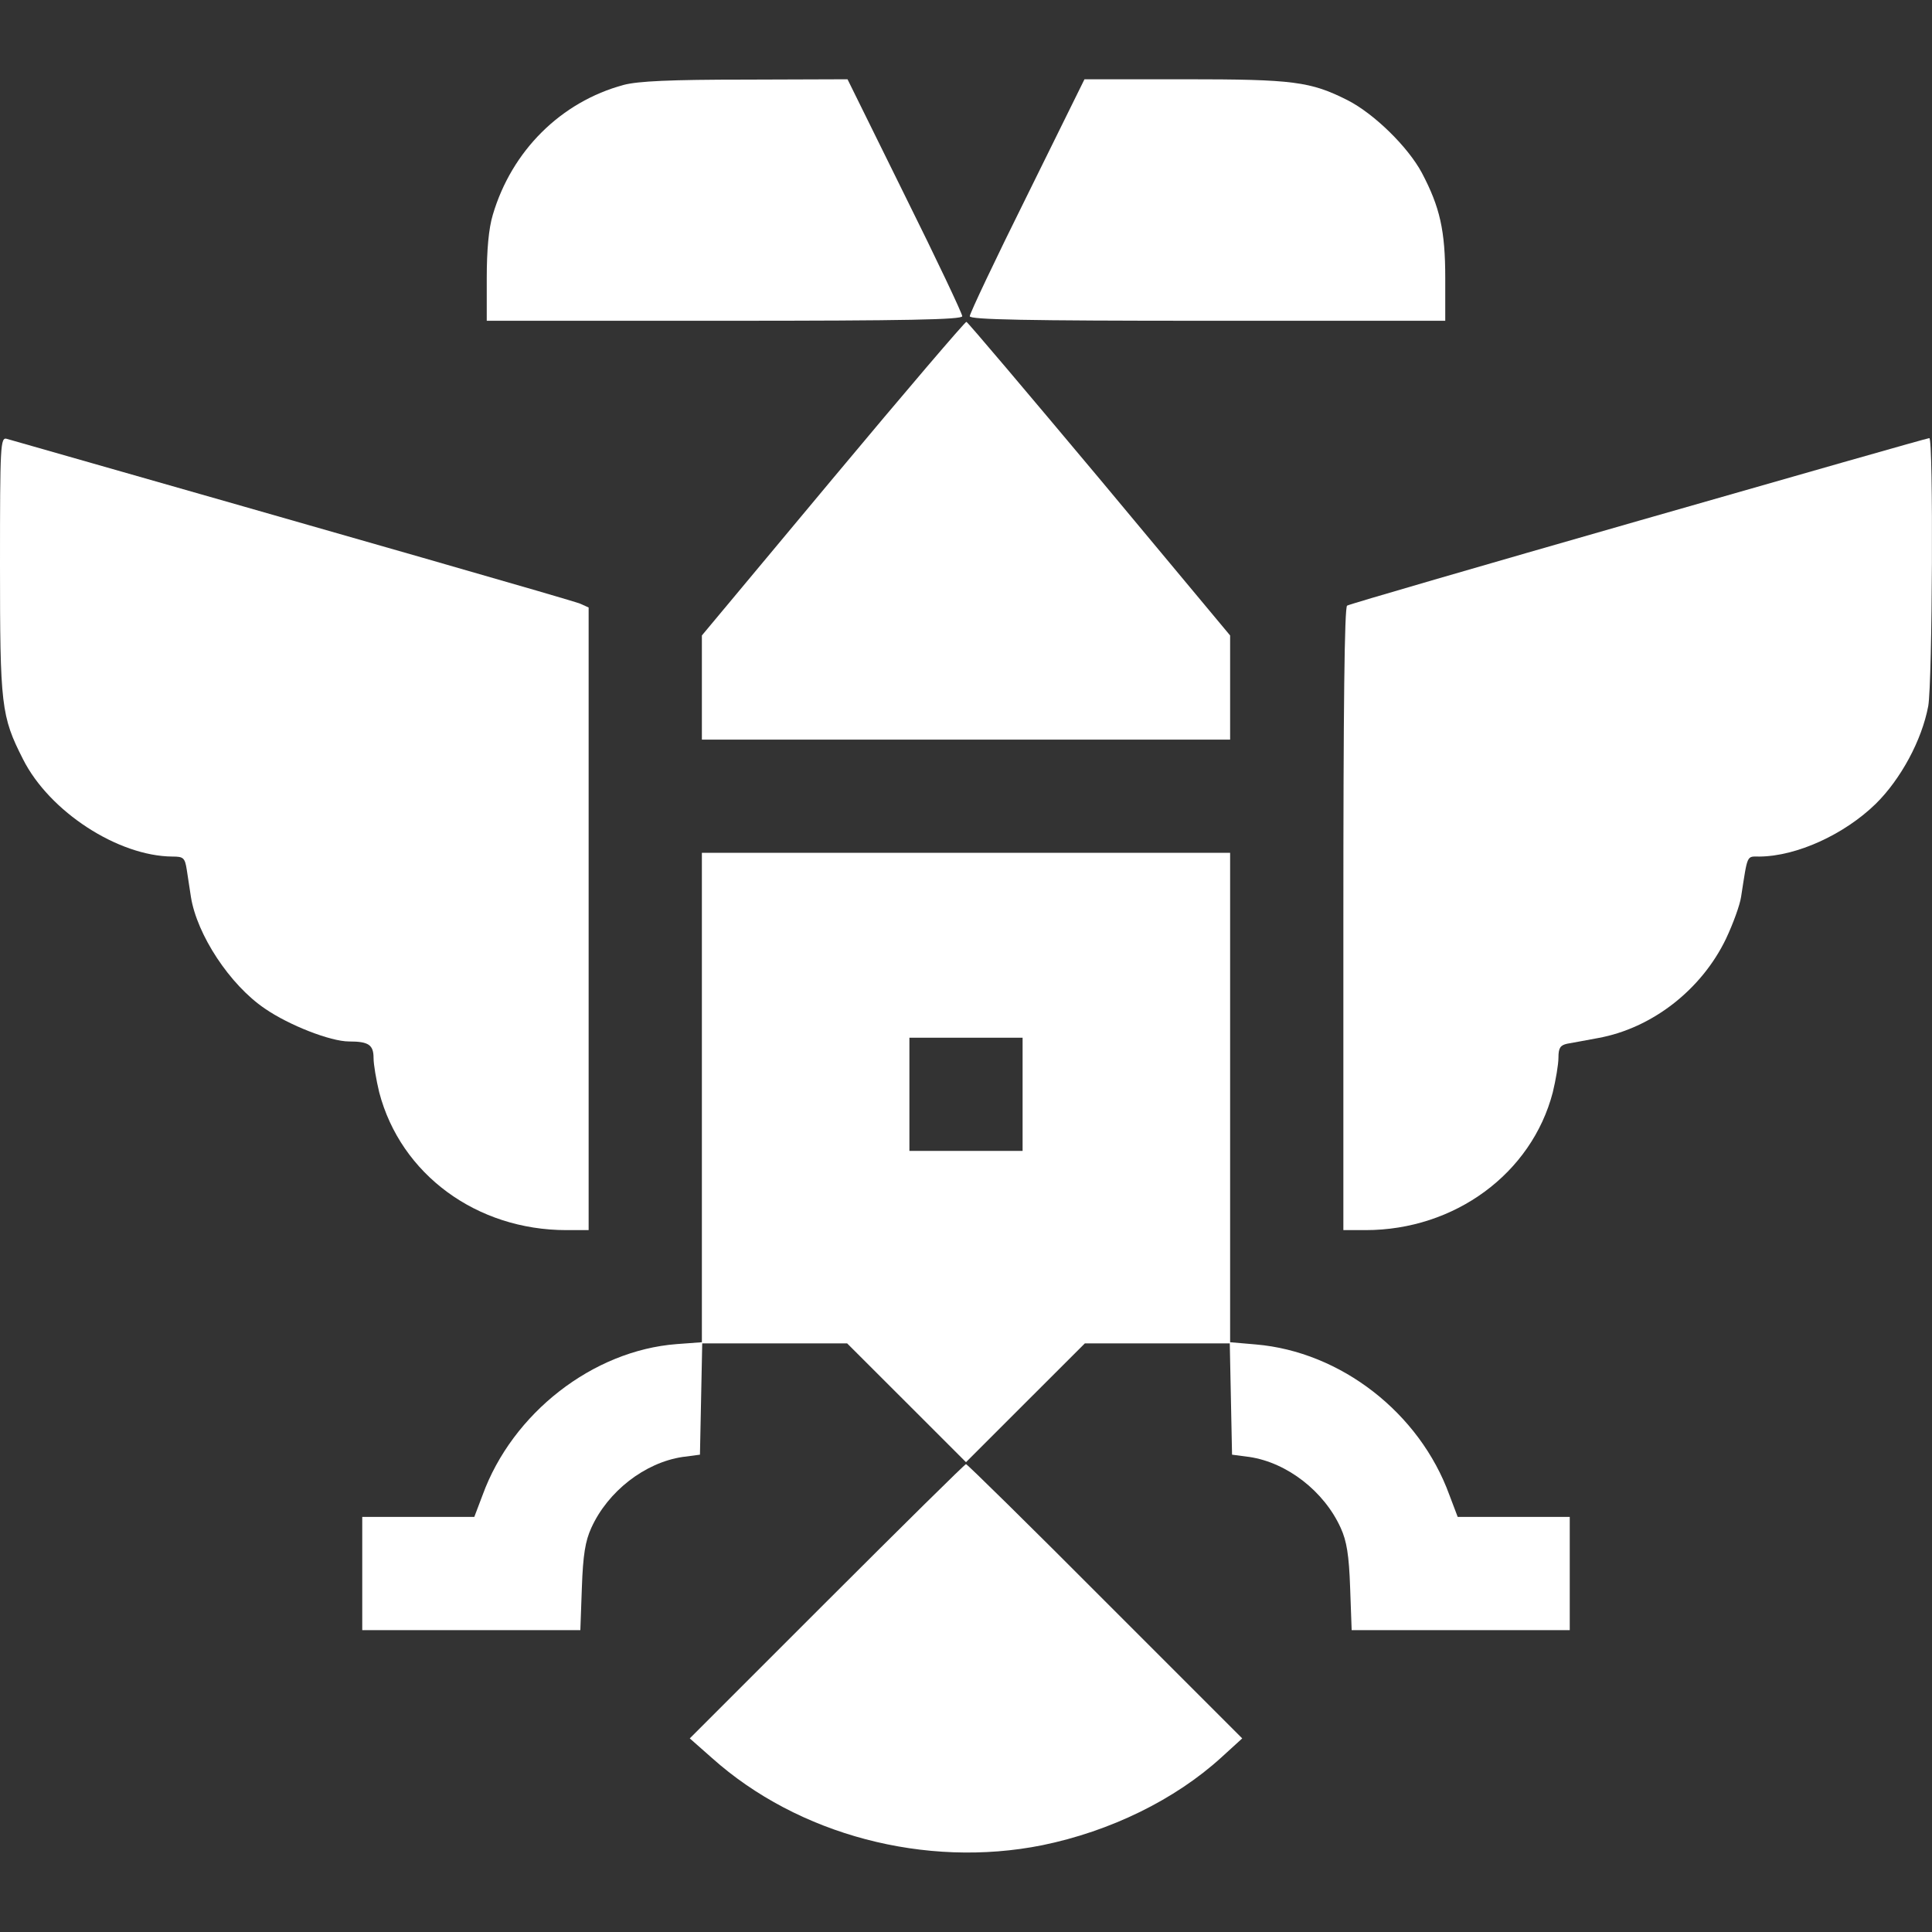
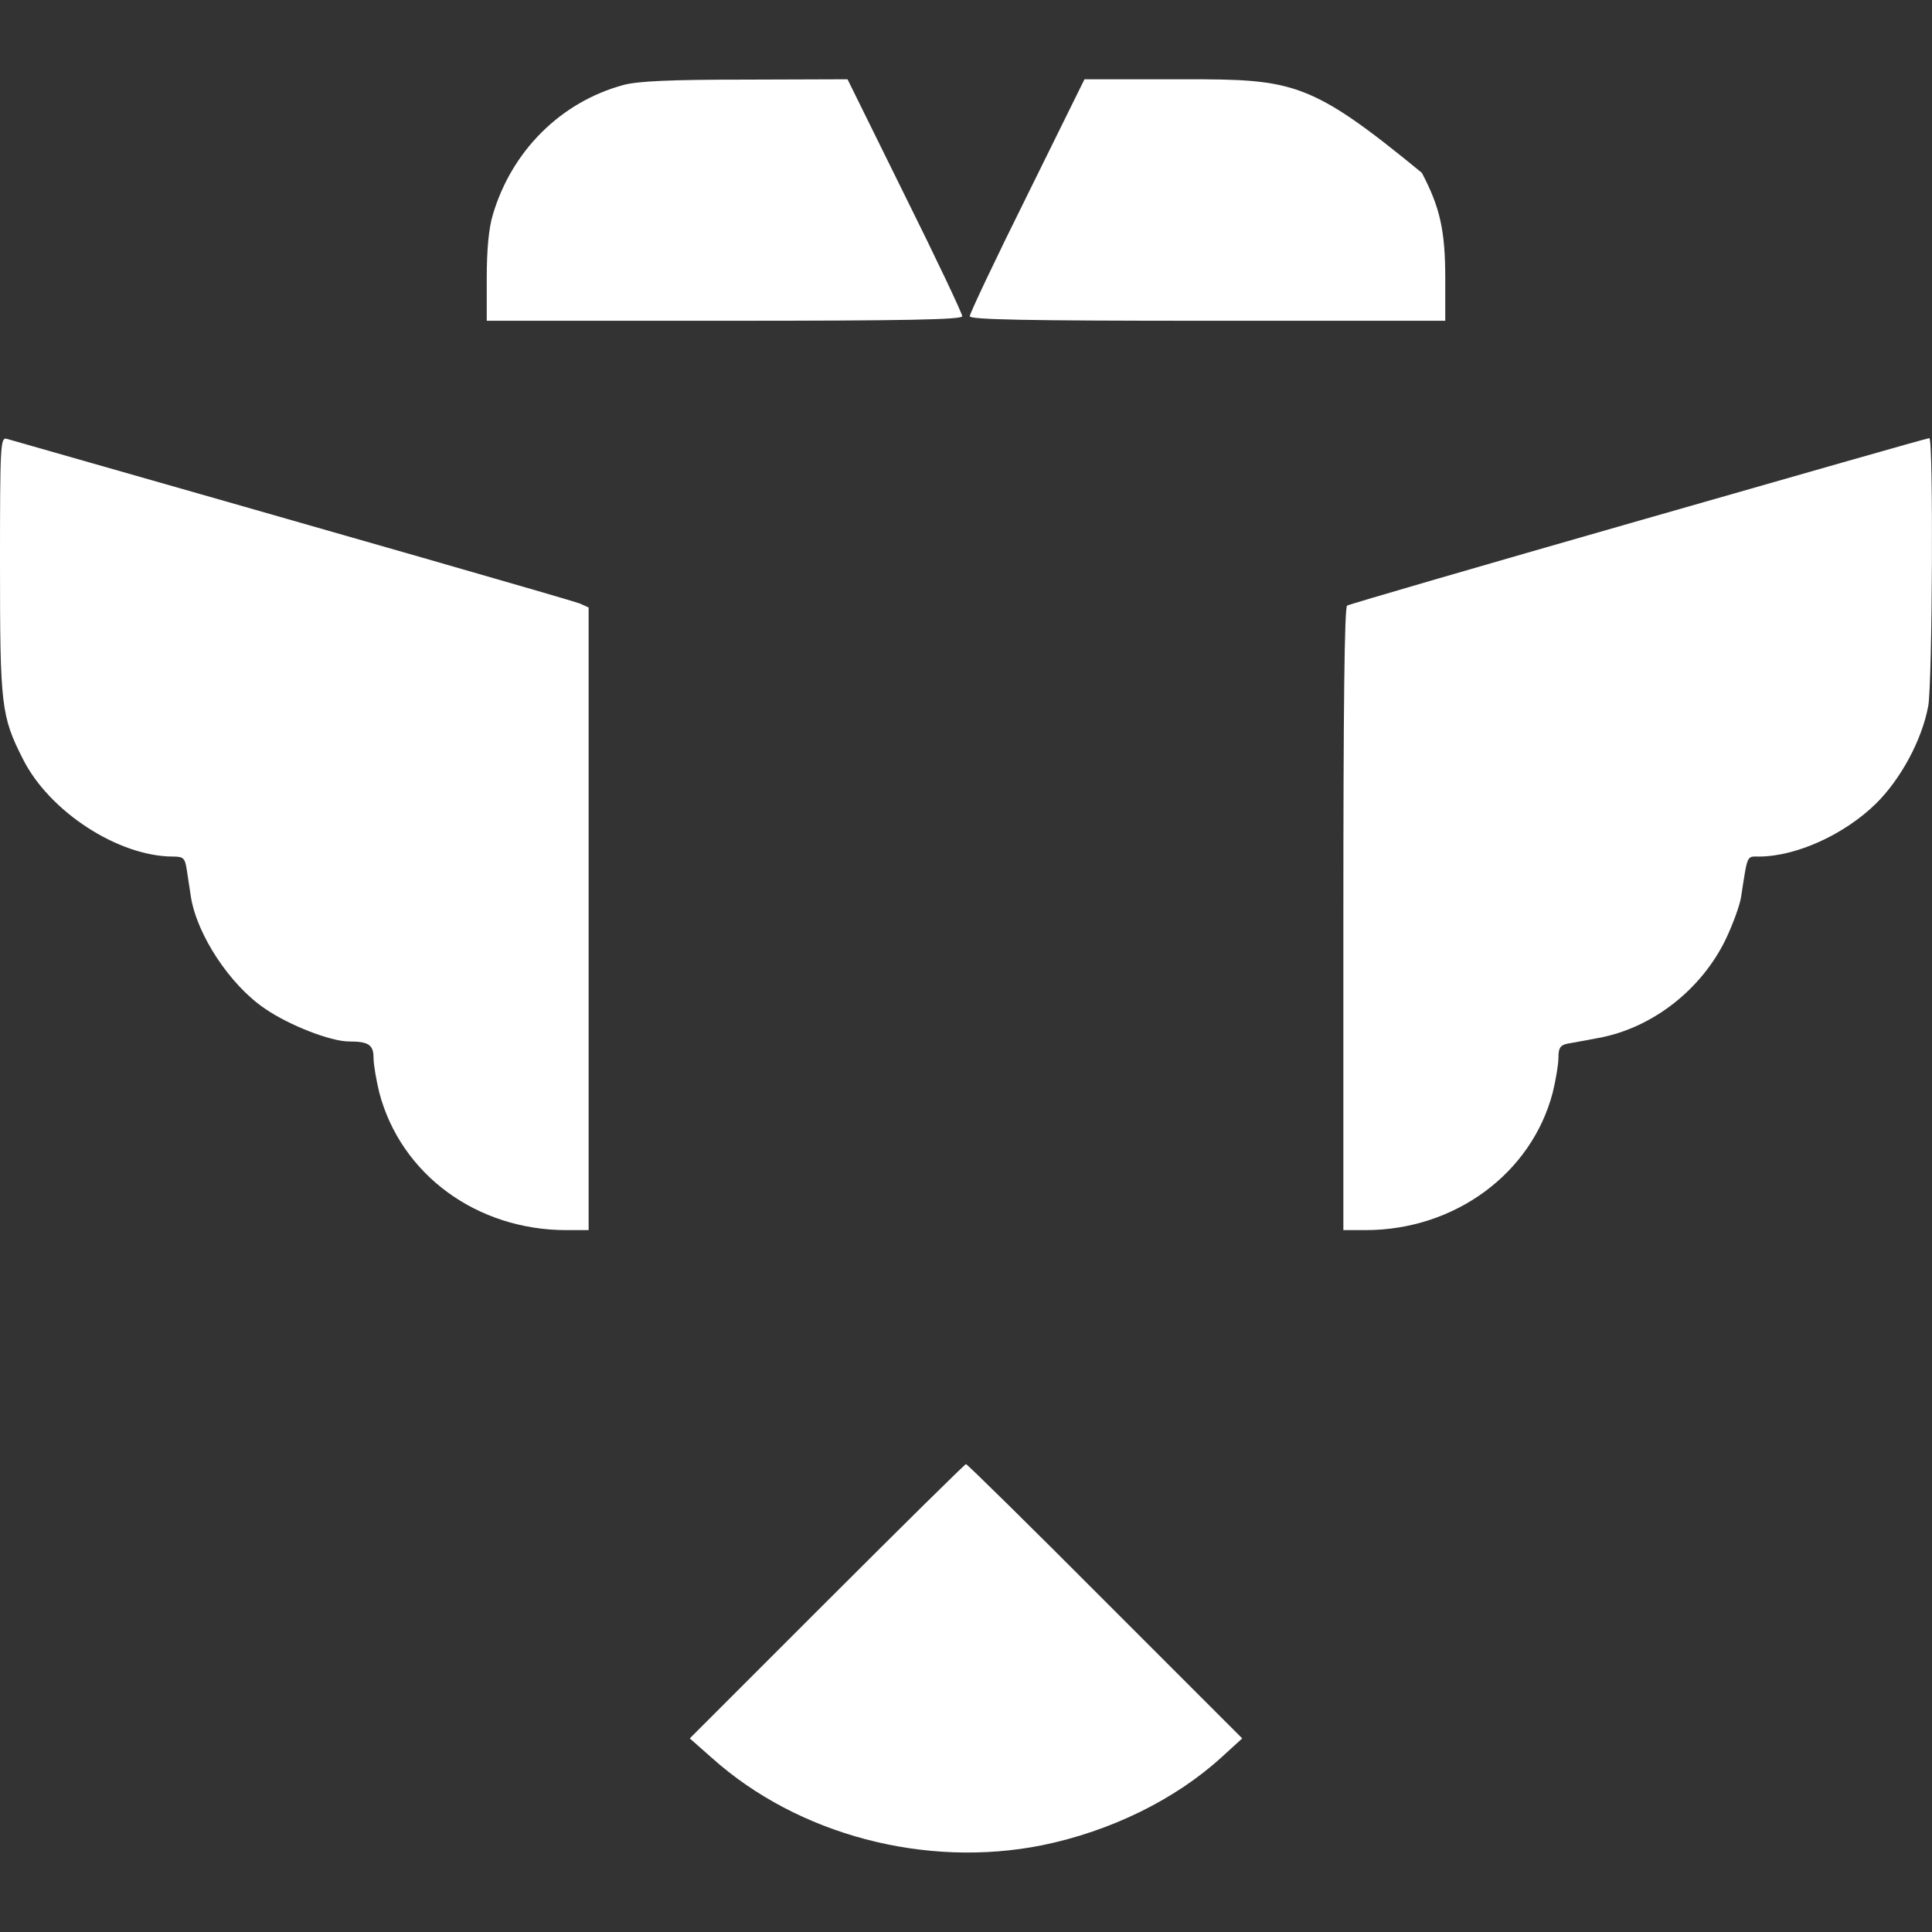
<svg xmlns="http://www.w3.org/2000/svg" width="34" height="34" viewBox="0 0 34 34" fill="none">
  <rect x="0" y="0" width="34" height="34" fill="#333333" stroke="none" />
  <g clip-path="url(#clip0_141_7318)">
    <path d="M10.977 1.494C9.868 1.793 9.005 2.656 8.673 3.779C8.6 4.018 8.566 4.403 8.566 4.894V5.645H12.75C15.957 5.645 16.934 5.625 16.934 5.565C16.934 5.518 16.482 4.562 15.924 3.44L14.915 1.395L13.122 1.401C11.794 1.401 11.229 1.428 10.977 1.494Z" fill="white" />
-     <path d="M18.076 3.44C17.518 4.562 17.066 5.518 17.066 5.565C17.066 5.625 18.043 5.645 21.25 5.645H25.434V4.894C25.434 4.057 25.341 3.646 25.022 3.041C24.776 2.583 24.185 2.005 23.72 1.766C23.063 1.434 22.764 1.395 20.852 1.395H19.085L18.076 3.44Z" fill="white" />
-     <path d="M14.662 8.414L12.352 11.183V12.099V13.016H17H21.648V12.099V11.183L19.351 8.427C18.082 6.913 17.033 5.671 17.007 5.664C16.987 5.658 15.931 6.893 14.662 8.414Z" fill="white" />
+     <path d="M18.076 3.44C17.518 4.562 17.066 5.518 17.066 5.565C17.066 5.625 18.043 5.645 21.25 5.645H25.434V4.894C25.434 4.057 25.341 3.646 25.022 3.041C23.063 1.434 22.764 1.395 20.852 1.395H19.085L18.076 3.44Z" fill="white" />
    <path d="M0 9.941C0 12.418 0.02 12.604 0.405 13.361C0.87 14.284 2.079 15.068 3.035 15.074C3.227 15.074 3.254 15.094 3.287 15.307C3.307 15.433 3.34 15.652 3.36 15.785C3.466 16.449 4.044 17.332 4.662 17.75C5.087 18.043 5.817 18.328 6.143 18.328C6.488 18.328 6.574 18.388 6.574 18.62C6.574 18.733 6.621 19.006 6.674 19.225C7.052 20.666 8.387 21.648 9.968 21.648H10.359V16.17V10.691L10.213 10.625C10.094 10.572 6.262 9.476 0.12 7.723C0.007 7.69 0 7.829 0 9.941Z" fill="white" />
    <path d="M28.84 9.164C26.058 9.961 23.747 10.632 23.707 10.658C23.66 10.685 23.641 12.458 23.641 16.177V21.648H24.032C25.6 21.648 26.954 20.652 27.326 19.225C27.379 19.006 27.426 18.733 27.426 18.614C27.426 18.441 27.459 18.395 27.578 18.368C27.658 18.355 27.904 18.308 28.123 18.268C29.073 18.096 29.943 17.418 30.374 16.522C30.5 16.256 30.62 15.924 30.64 15.785C30.759 15.021 30.733 15.074 30.965 15.074C31.616 15.068 32.453 14.689 33.011 14.145C33.449 13.713 33.821 13.029 33.934 12.425C34.007 12.013 34.027 7.703 33.953 7.71C33.92 7.71 31.623 8.367 28.84 9.164Z" fill="white" />
-     <path d="M12.352 19.318V23.621L11.907 23.654C10.432 23.767 9.018 24.869 8.493 26.31L8.347 26.695H7.364H6.375V27.691V28.688H8.294H10.213L10.24 27.937C10.26 27.366 10.3 27.12 10.406 26.888C10.698 26.244 11.349 25.739 12.013 25.64L12.318 25.6L12.338 24.617L12.358 23.641H13.633H14.908L15.951 24.683L17 25.732L18.049 24.683L19.092 23.641H20.367H21.642L21.662 24.617L21.682 25.6L21.987 25.64C22.651 25.739 23.302 26.244 23.594 26.888C23.7 27.12 23.74 27.366 23.76 27.937L23.787 28.688H25.706H27.625V27.691V26.695H26.636H25.653L25.507 26.31C24.982 24.863 23.594 23.787 22.1 23.66L21.648 23.621V19.318V15.008H17H12.352V19.318ZM17.996 19.258V20.254H17H16.004V19.258V18.262H17H17.996V19.258Z" fill="white" />
    <path d="M14.556 28.176L12.139 30.593L12.531 30.939C14.045 32.293 16.29 32.884 18.341 32.473C19.544 32.227 20.679 31.669 21.489 30.932L21.861 30.593L19.444 28.176C18.122 26.848 17.02 25.766 17 25.766C16.98 25.766 15.878 26.855 14.556 28.176Z" fill="white" />
  </g>
  <defs>
    <clipPath id="clip0_141_7318">
      <rect width="34" height="34" fill="white" />
    </clipPath>
  </defs>
</svg>